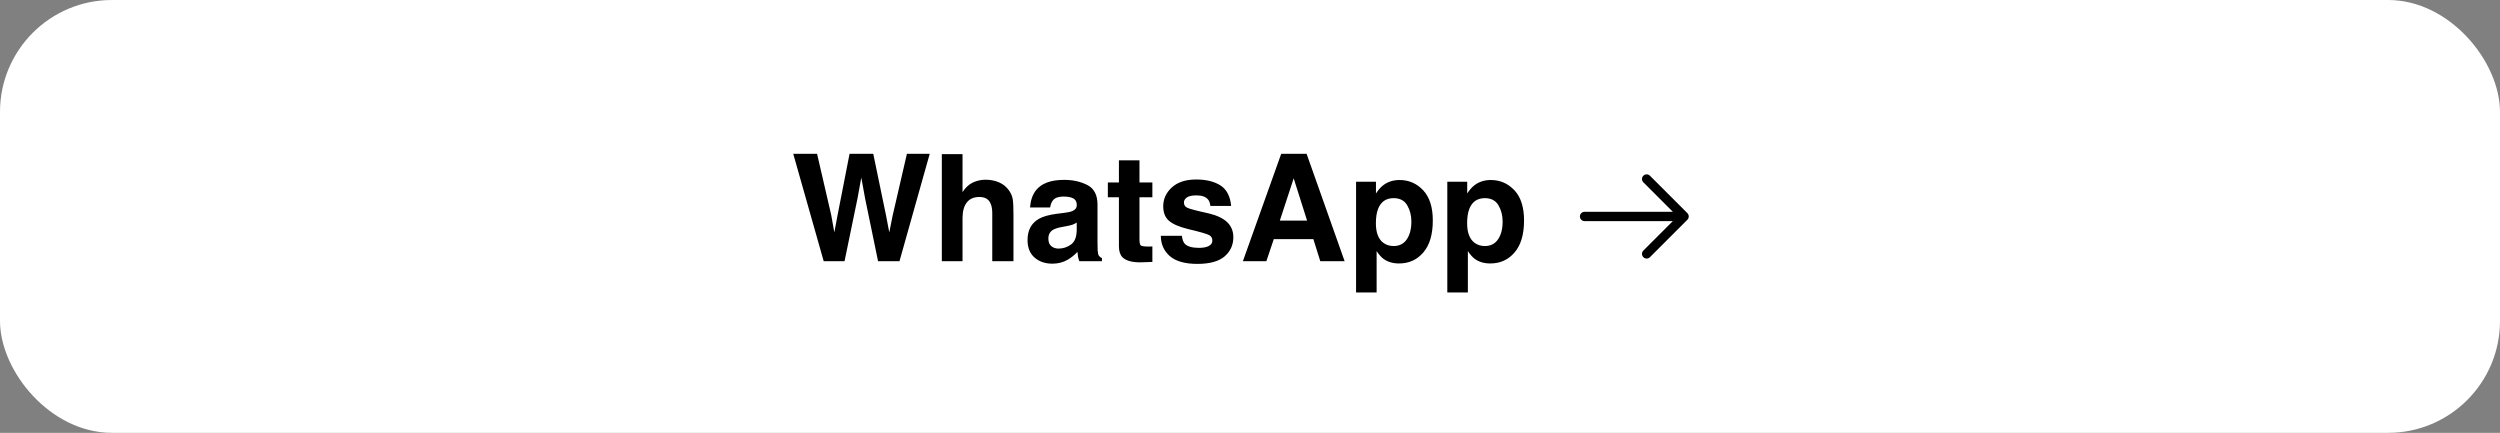
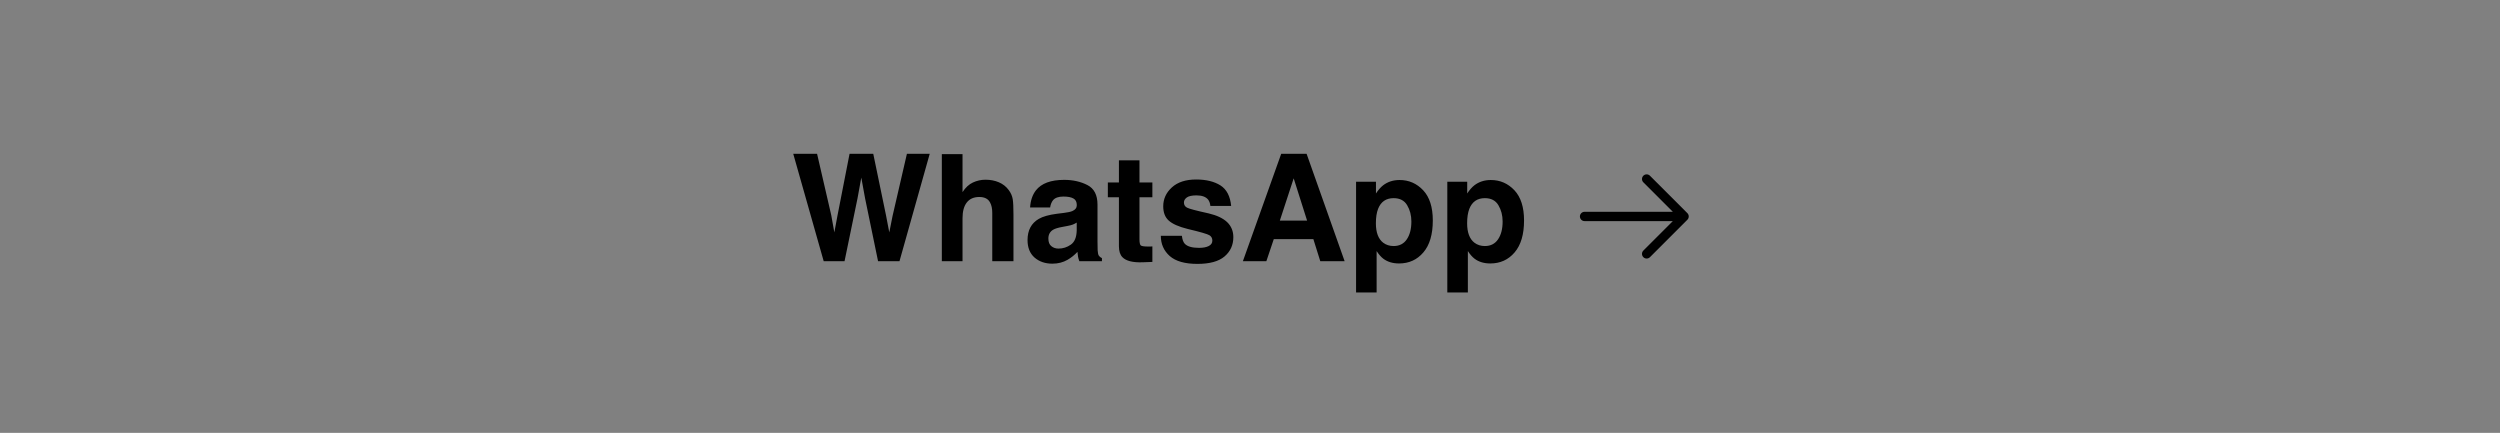
<svg xmlns="http://www.w3.org/2000/svg" width="670" height="116" viewBox="0 0 670 116" fill="none">
  <rect x="0" y="0" width="670" height="116" fill="#808080" stroke="none" />
-   <rect width="670" height="116" rx="30" fill="white" />
  <path d="M243.055 41.211H249.168L241.062 70H235.32L231.844 53.164L230.828 47.598L229.812 53.164L226.336 70H220.75L212.586 41.211H218.973L222.781 57.695L223.602 62.285L224.441 57.793L227.684 41.211H234.031L237.449 57.695L238.328 62.285L239.207 57.871L243.055 41.211ZM271.609 57.5V70H265.926V57.051C265.926 55.905 265.73 54.98 265.34 54.277C264.832 53.288 263.868 52.793 262.449 52.793C260.978 52.793 259.858 53.288 259.09 54.277C258.335 55.254 257.957 56.654 257.957 58.477V70H252.41V41.309H257.957V51.484C258.764 50.247 259.695 49.388 260.75 48.906C261.818 48.411 262.938 48.164 264.109 48.164C265.424 48.164 266.616 48.392 267.684 48.848C268.764 49.303 269.65 50 270.34 50.938C270.926 51.732 271.284 52.552 271.414 53.398C271.544 54.232 271.609 55.599 271.609 57.5ZM277.625 51.016C279.096 49.141 281.622 48.203 285.203 48.203C287.534 48.203 289.604 48.665 291.414 49.59C293.224 50.514 294.129 52.259 294.129 54.824V64.59C294.129 65.267 294.142 66.087 294.168 67.051C294.207 67.78 294.318 68.275 294.5 68.535C294.682 68.796 294.956 69.01 295.32 69.18V70H289.266C289.096 69.57 288.979 69.167 288.914 68.789C288.849 68.412 288.797 67.982 288.758 67.5C287.99 68.333 287.104 69.043 286.102 69.629C284.904 70.319 283.549 70.664 282.039 70.664C280.112 70.664 278.517 70.117 277.254 69.023C276.004 67.917 275.379 66.354 275.379 64.336C275.379 61.719 276.388 59.824 278.406 58.652C279.513 58.014 281.141 57.559 283.289 57.285L285.184 57.051C286.212 56.921 286.948 56.758 287.391 56.562C288.185 56.224 288.582 55.697 288.582 54.98C288.582 54.108 288.276 53.509 287.664 53.184C287.065 52.845 286.18 52.676 285.008 52.676C283.693 52.676 282.762 53.001 282.215 53.652C281.824 54.134 281.564 54.785 281.434 55.605H276.062C276.18 53.743 276.701 52.214 277.625 51.016ZM281.766 65.977C282.286 66.406 282.924 66.621 283.68 66.621C284.878 66.621 285.978 66.269 286.98 65.566C287.996 64.863 288.523 63.581 288.562 61.719V59.648C288.211 59.87 287.853 60.052 287.488 60.195C287.137 60.325 286.648 60.449 286.023 60.566L284.773 60.801C283.602 61.009 282.762 61.263 282.254 61.562C281.395 62.07 280.965 62.858 280.965 63.926C280.965 64.876 281.232 65.56 281.766 65.977ZM308.836 66.035V70.195L306.199 70.293C303.569 70.384 301.772 69.928 300.809 68.926C300.184 68.288 299.871 67.305 299.871 65.977V52.871H296.902V48.906H299.871V42.969H305.379V48.906H308.836V52.871H305.379V64.121C305.379 64.993 305.49 65.54 305.711 65.762C305.932 65.97 306.609 66.074 307.742 66.074C307.911 66.074 308.087 66.074 308.27 66.074C308.465 66.061 308.654 66.048 308.836 66.035ZM327.078 49.688C328.745 50.755 329.702 52.591 329.949 55.195H324.383C324.305 54.479 324.103 53.913 323.777 53.496C323.165 52.741 322.124 52.363 320.652 52.363C319.441 52.363 318.576 52.552 318.055 52.93C317.547 53.307 317.293 53.75 317.293 54.258C317.293 54.896 317.566 55.358 318.113 55.645C318.66 55.944 320.594 56.458 323.914 57.188C326.128 57.708 327.788 58.496 328.895 59.551C329.988 60.618 330.535 61.953 330.535 63.555C330.535 65.664 329.747 67.389 328.172 68.731C326.609 70.059 324.188 70.723 320.906 70.723C317.56 70.723 315.086 70.019 313.484 68.613C311.896 67.194 311.102 65.391 311.102 63.203H316.746C316.863 64.193 317.117 64.896 317.508 65.312C318.198 66.055 319.474 66.426 321.336 66.426C322.43 66.426 323.296 66.263 323.934 65.938C324.585 65.612 324.91 65.124 324.91 64.473C324.91 63.848 324.65 63.372 324.129 63.047C323.608 62.721 321.674 62.161 318.328 61.367C315.919 60.768 314.22 60.02 313.23 59.121C312.241 58.236 311.746 56.96 311.746 55.293C311.746 53.327 312.514 51.641 314.051 50.234C315.6 48.815 317.775 48.105 320.574 48.105C323.23 48.105 325.398 48.633 327.078 49.688ZM351.98 64.082H341.375L339.383 70H333.094L343.367 41.211H350.164L360.359 70H353.836L351.98 64.082ZM350.301 59.121L346.707 47.793L342.996 59.121H350.301ZM381.414 50.996C383.133 52.832 383.992 55.527 383.992 59.082C383.992 62.832 383.146 65.69 381.453 67.656C379.773 69.622 377.605 70.606 374.949 70.606C373.257 70.606 371.85 70.182 370.73 69.336C370.118 68.867 369.52 68.184 368.934 67.285V78.379H363.426V48.711H368.758V51.855C369.357 50.931 369.995 50.202 370.672 49.668C371.909 48.717 373.38 48.242 375.086 48.242C377.573 48.242 379.682 49.16 381.414 50.996ZM378.25 59.355C378.25 57.715 377.872 56.263 377.117 55C376.375 53.737 375.164 53.105 373.484 53.105C371.466 53.105 370.079 54.062 369.324 55.977C368.934 56.992 368.738 58.281 368.738 59.844C368.738 62.318 369.396 64.056 370.711 65.059C371.492 65.644 372.417 65.938 373.484 65.938C375.034 65.938 376.212 65.338 377.02 64.141C377.84 62.943 378.25 61.348 378.25 59.355ZM405.867 50.996C407.586 52.832 408.445 55.527 408.445 59.082C408.445 62.832 407.599 65.69 405.906 67.656C404.227 69.622 402.059 70.606 399.402 70.606C397.71 70.606 396.303 70.182 395.184 69.336C394.572 68.867 393.973 68.184 393.387 67.285V78.379H387.879V48.711H393.211V51.855C393.81 50.931 394.448 50.202 395.125 49.668C396.362 48.717 397.833 48.242 399.539 48.242C402.026 48.242 404.135 49.16 405.867 50.996ZM402.703 59.355C402.703 57.715 402.326 56.263 401.57 55C400.828 53.737 399.617 53.105 397.938 53.105C395.919 53.105 394.533 54.062 393.777 55.977C393.387 56.992 393.191 58.281 393.191 59.844C393.191 62.318 393.849 64.056 395.164 65.059C395.945 65.644 396.87 65.938 397.938 65.938C399.487 65.938 400.665 65.338 401.473 64.141C402.293 62.943 402.703 61.348 402.703 59.355Z" fill="black" />
  <path fill-rule="evenodd" clip-rule="evenodd" d="M452.216 57.124C452.451 57.359 452.582 57.676 452.582 58.008C452.582 58.339 452.451 58.657 452.216 58.891L442.216 68.891C442.102 69.014 441.964 69.112 441.811 69.181C441.657 69.249 441.492 69.286 441.324 69.289C441.156 69.292 440.989 69.261 440.834 69.198C440.678 69.135 440.537 69.041 440.418 68.923C440.299 68.804 440.206 68.663 440.143 68.507C440.08 68.351 440.049 68.185 440.052 68.017C440.055 67.849 440.092 67.683 440.16 67.53C440.228 67.377 440.327 67.239 440.45 67.124L448.316 59.258L424.666 59.258C424.335 59.258 424.017 59.126 423.783 58.892C423.548 58.657 423.416 58.339 423.416 58.008C423.416 57.676 423.548 57.358 423.783 57.124C424.017 56.889 424.335 56.758 424.666 56.758L448.316 56.758L440.45 48.891C440.327 48.777 440.228 48.639 440.16 48.485C440.092 48.332 440.055 48.166 440.052 47.999C440.049 47.831 440.08 47.664 440.143 47.508C440.206 47.353 440.299 47.211 440.418 47.093C440.537 46.974 440.678 46.88 440.834 46.818C440.989 46.755 441.156 46.724 441.324 46.727C441.492 46.73 441.657 46.767 441.811 46.835C441.964 46.903 442.102 47.002 442.216 47.124L452.216 57.124Z" fill="black" />
</svg>